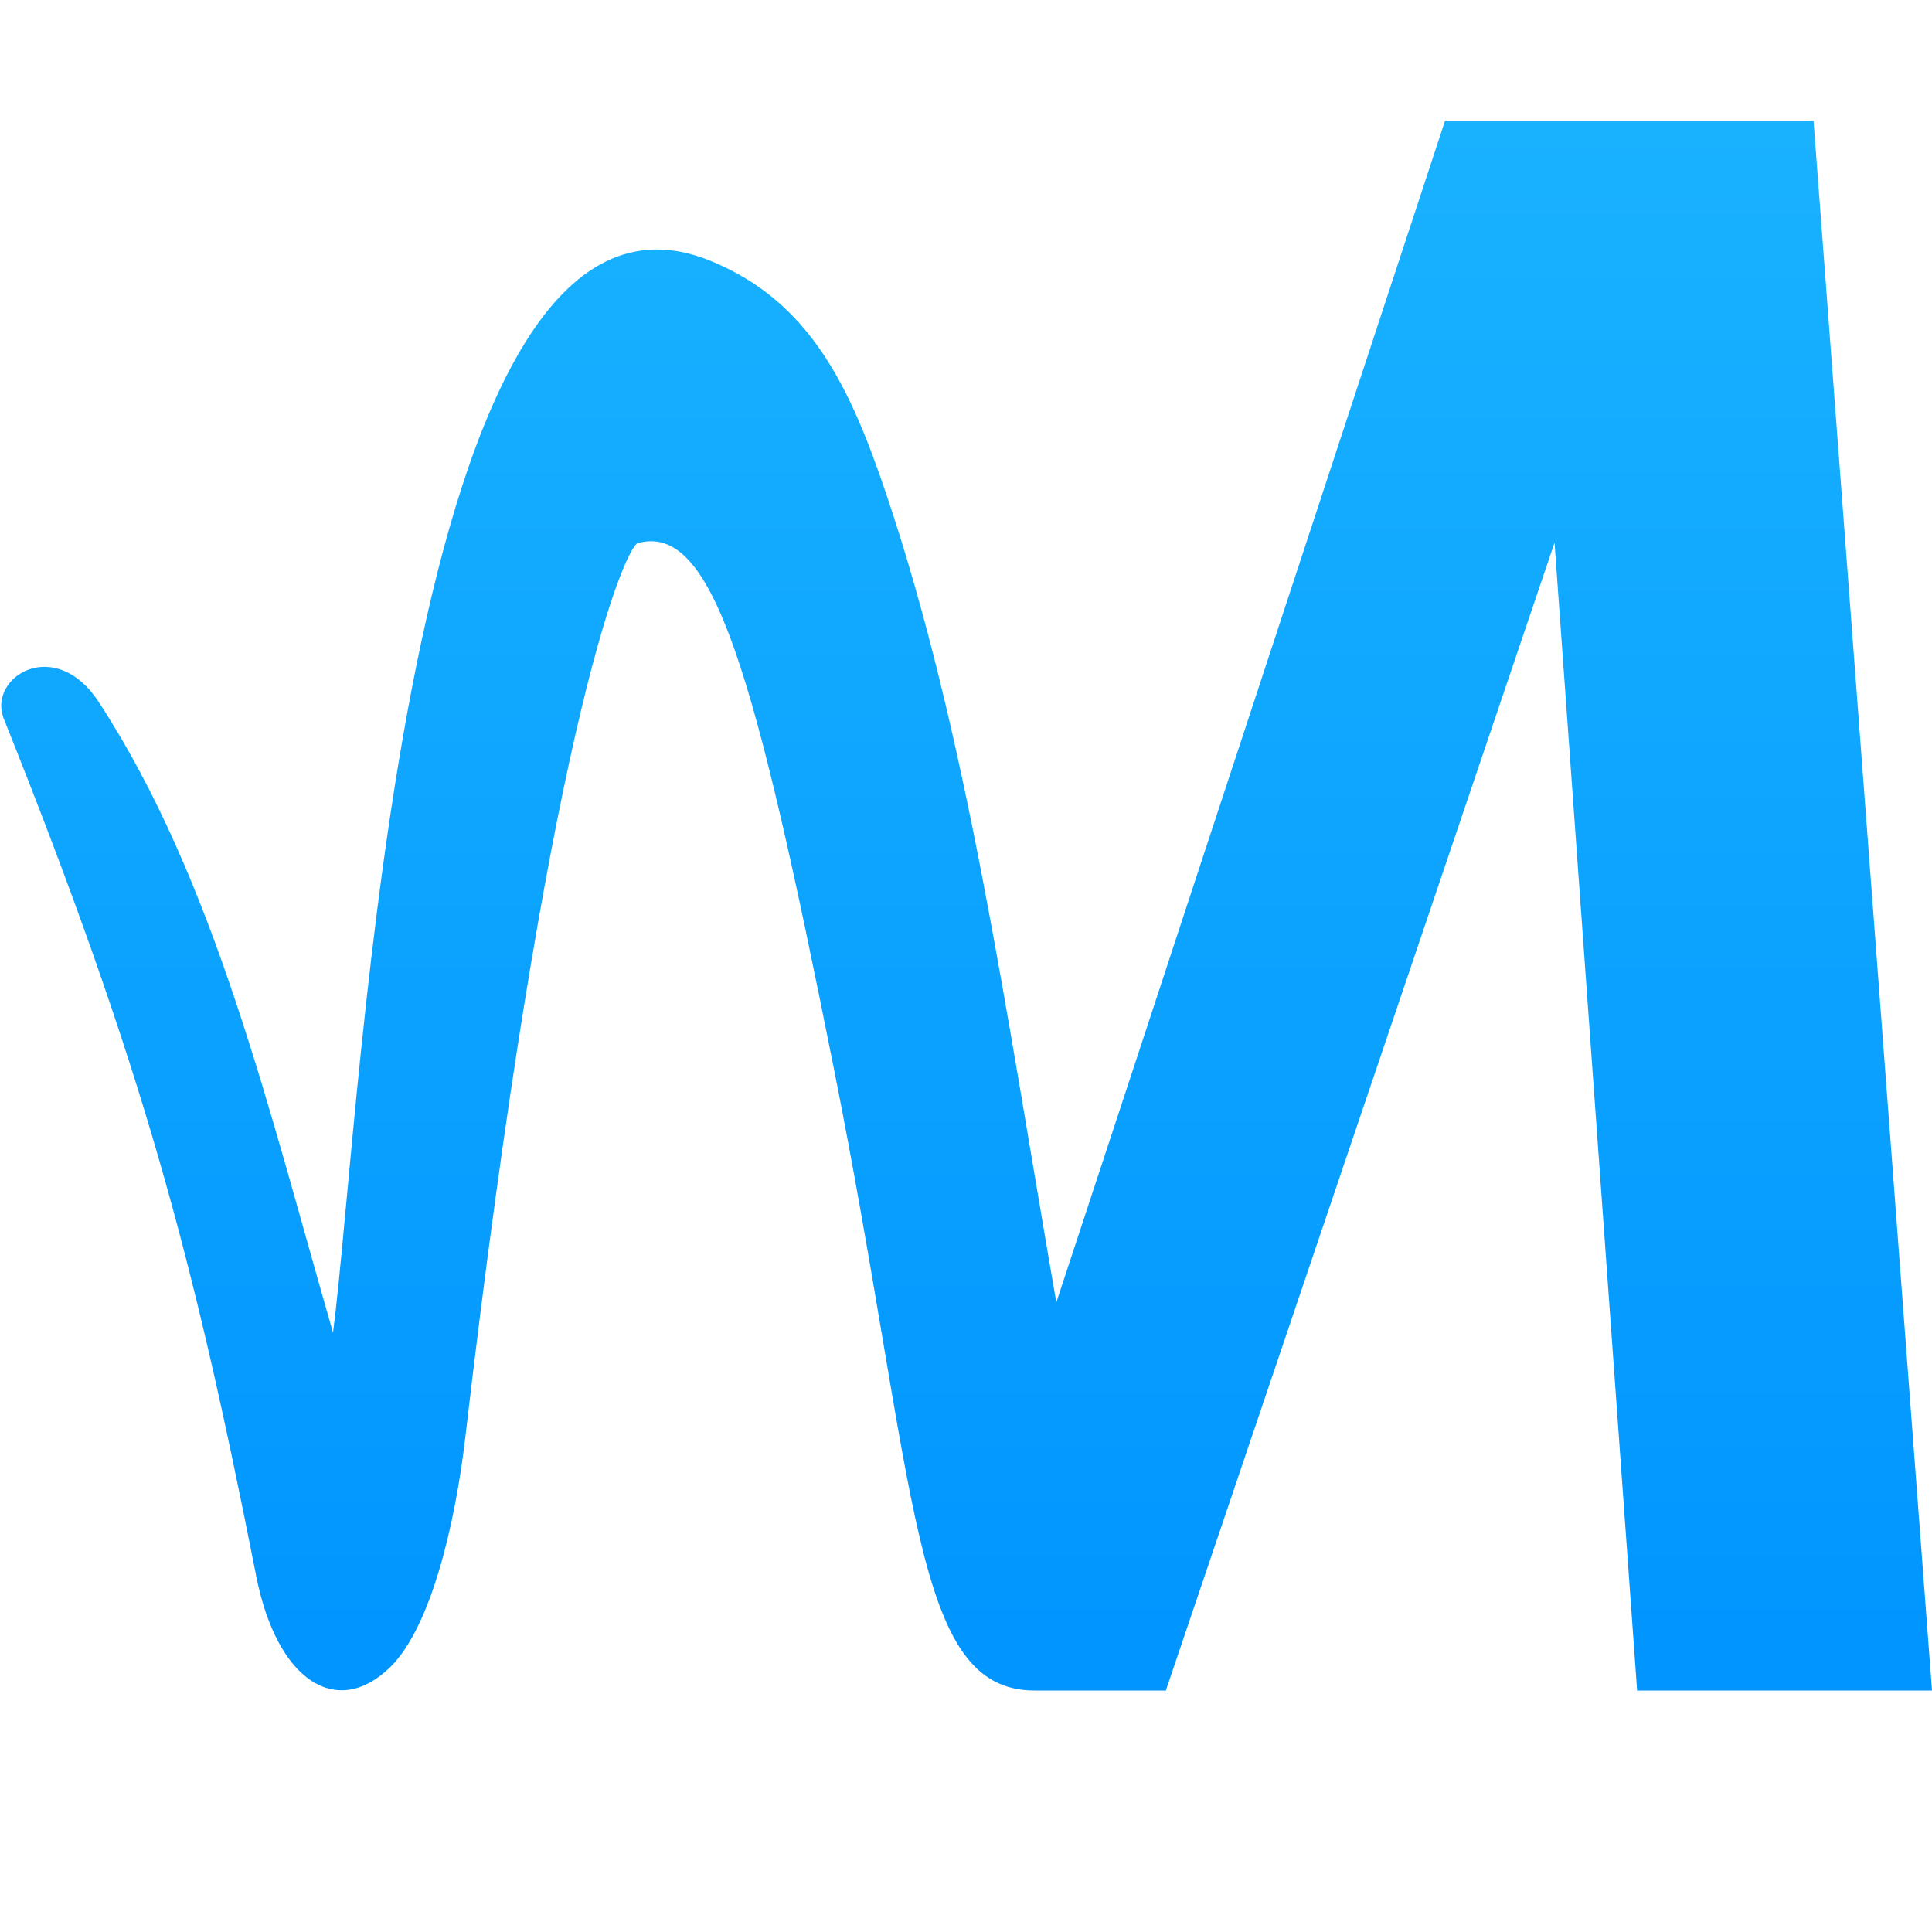
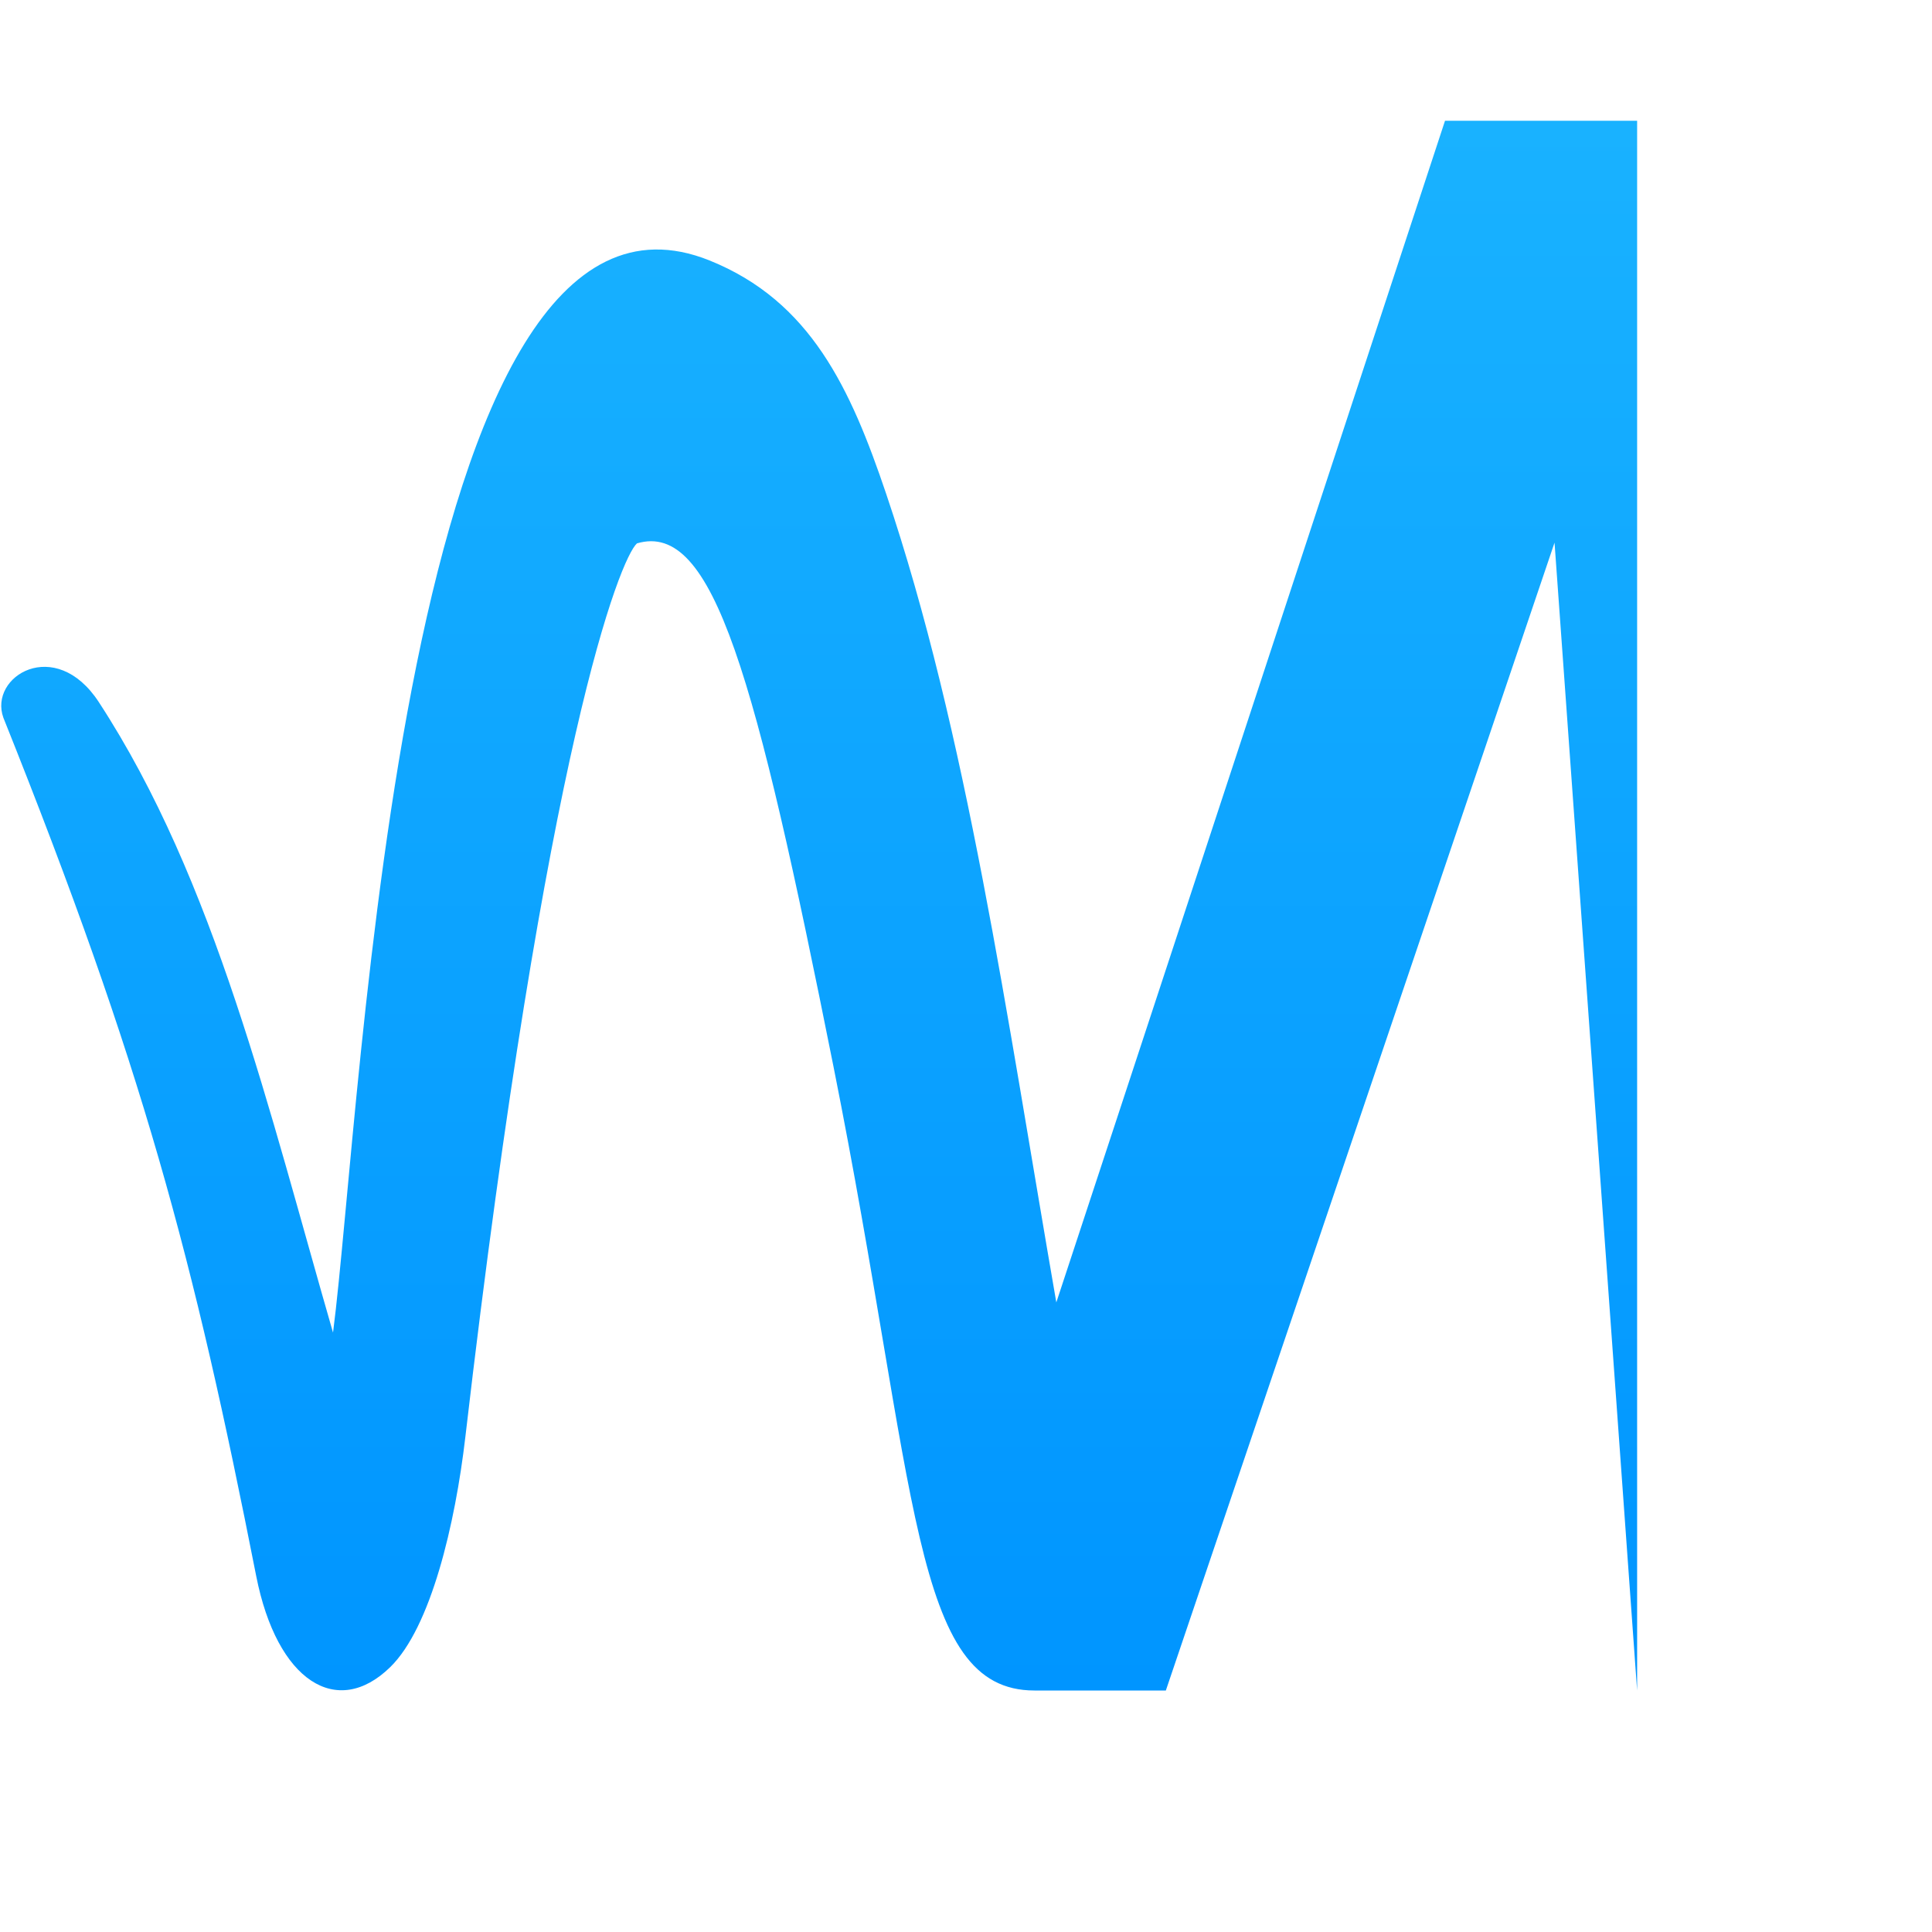
<svg xmlns="http://www.w3.org/2000/svg" version="1.1" id="Layer_1" x="0px" y="0px" viewBox="0 0 16 16" style="enable-background:new 0 0 16 16;" xml:space="preserve">
  <linearGradient id="Gradient" gradientUnits="userSpaceOnUse" x1="0" y1="1" x2="0" y2="14">
    <stop offset="0" style="stop-color:#19B2FF" />
    <stop offset="1" style="stop-color:#0095FF" />
  </linearGradient>
-   <path id="Logomark" style="fill:url(#Gradient)" d="M13.558 14L12.874 4.494L9.655 14H8.567C7.551 14 7.603 12.345 6.903 8.835C6.255 5.593 5.91 4.313 5.275 4.5C5.139 4.622 4.526 6.13 3.854 11.899C3.77 12.622 3.568 13.479 3.231 13.807C2.791 14.236 2.294 13.924 2.122 13.053C1.602 10.414 1.185 8.833 0.028 5.944C-0.096 5.601 0.458 5.263 0.818 5.814C1.783 7.292 2.23 9.21 2.758 11.036C3.004 9.144 3.319 1.128 5.876 2.157C6.713 2.494 7.044 3.217 7.338 4.087C8.008 6.07 8.336 8.414 8.748 10.786C8.749 10.788 11.967 1 11.967 1H15.019L16 14H13.558Z" />
+   <path id="Logomark" style="fill:url(#Gradient)" d="M13.558 14L12.874 4.494L9.655 14H8.567C7.551 14 7.603 12.345 6.903 8.835C6.255 5.593 5.91 4.313 5.275 4.5C5.139 4.622 4.526 6.13 3.854 11.899C3.77 12.622 3.568 13.479 3.231 13.807C2.791 14.236 2.294 13.924 2.122 13.053C1.602 10.414 1.185 8.833 0.028 5.944C-0.096 5.601 0.458 5.263 0.818 5.814C1.783 7.292 2.23 9.21 2.758 11.036C3.004 9.144 3.319 1.128 5.876 2.157C6.713 2.494 7.044 3.217 7.338 4.087C8.008 6.07 8.336 8.414 8.748 10.786C8.749 10.788 11.967 1 11.967 1H15.019H13.558Z" />
</svg>